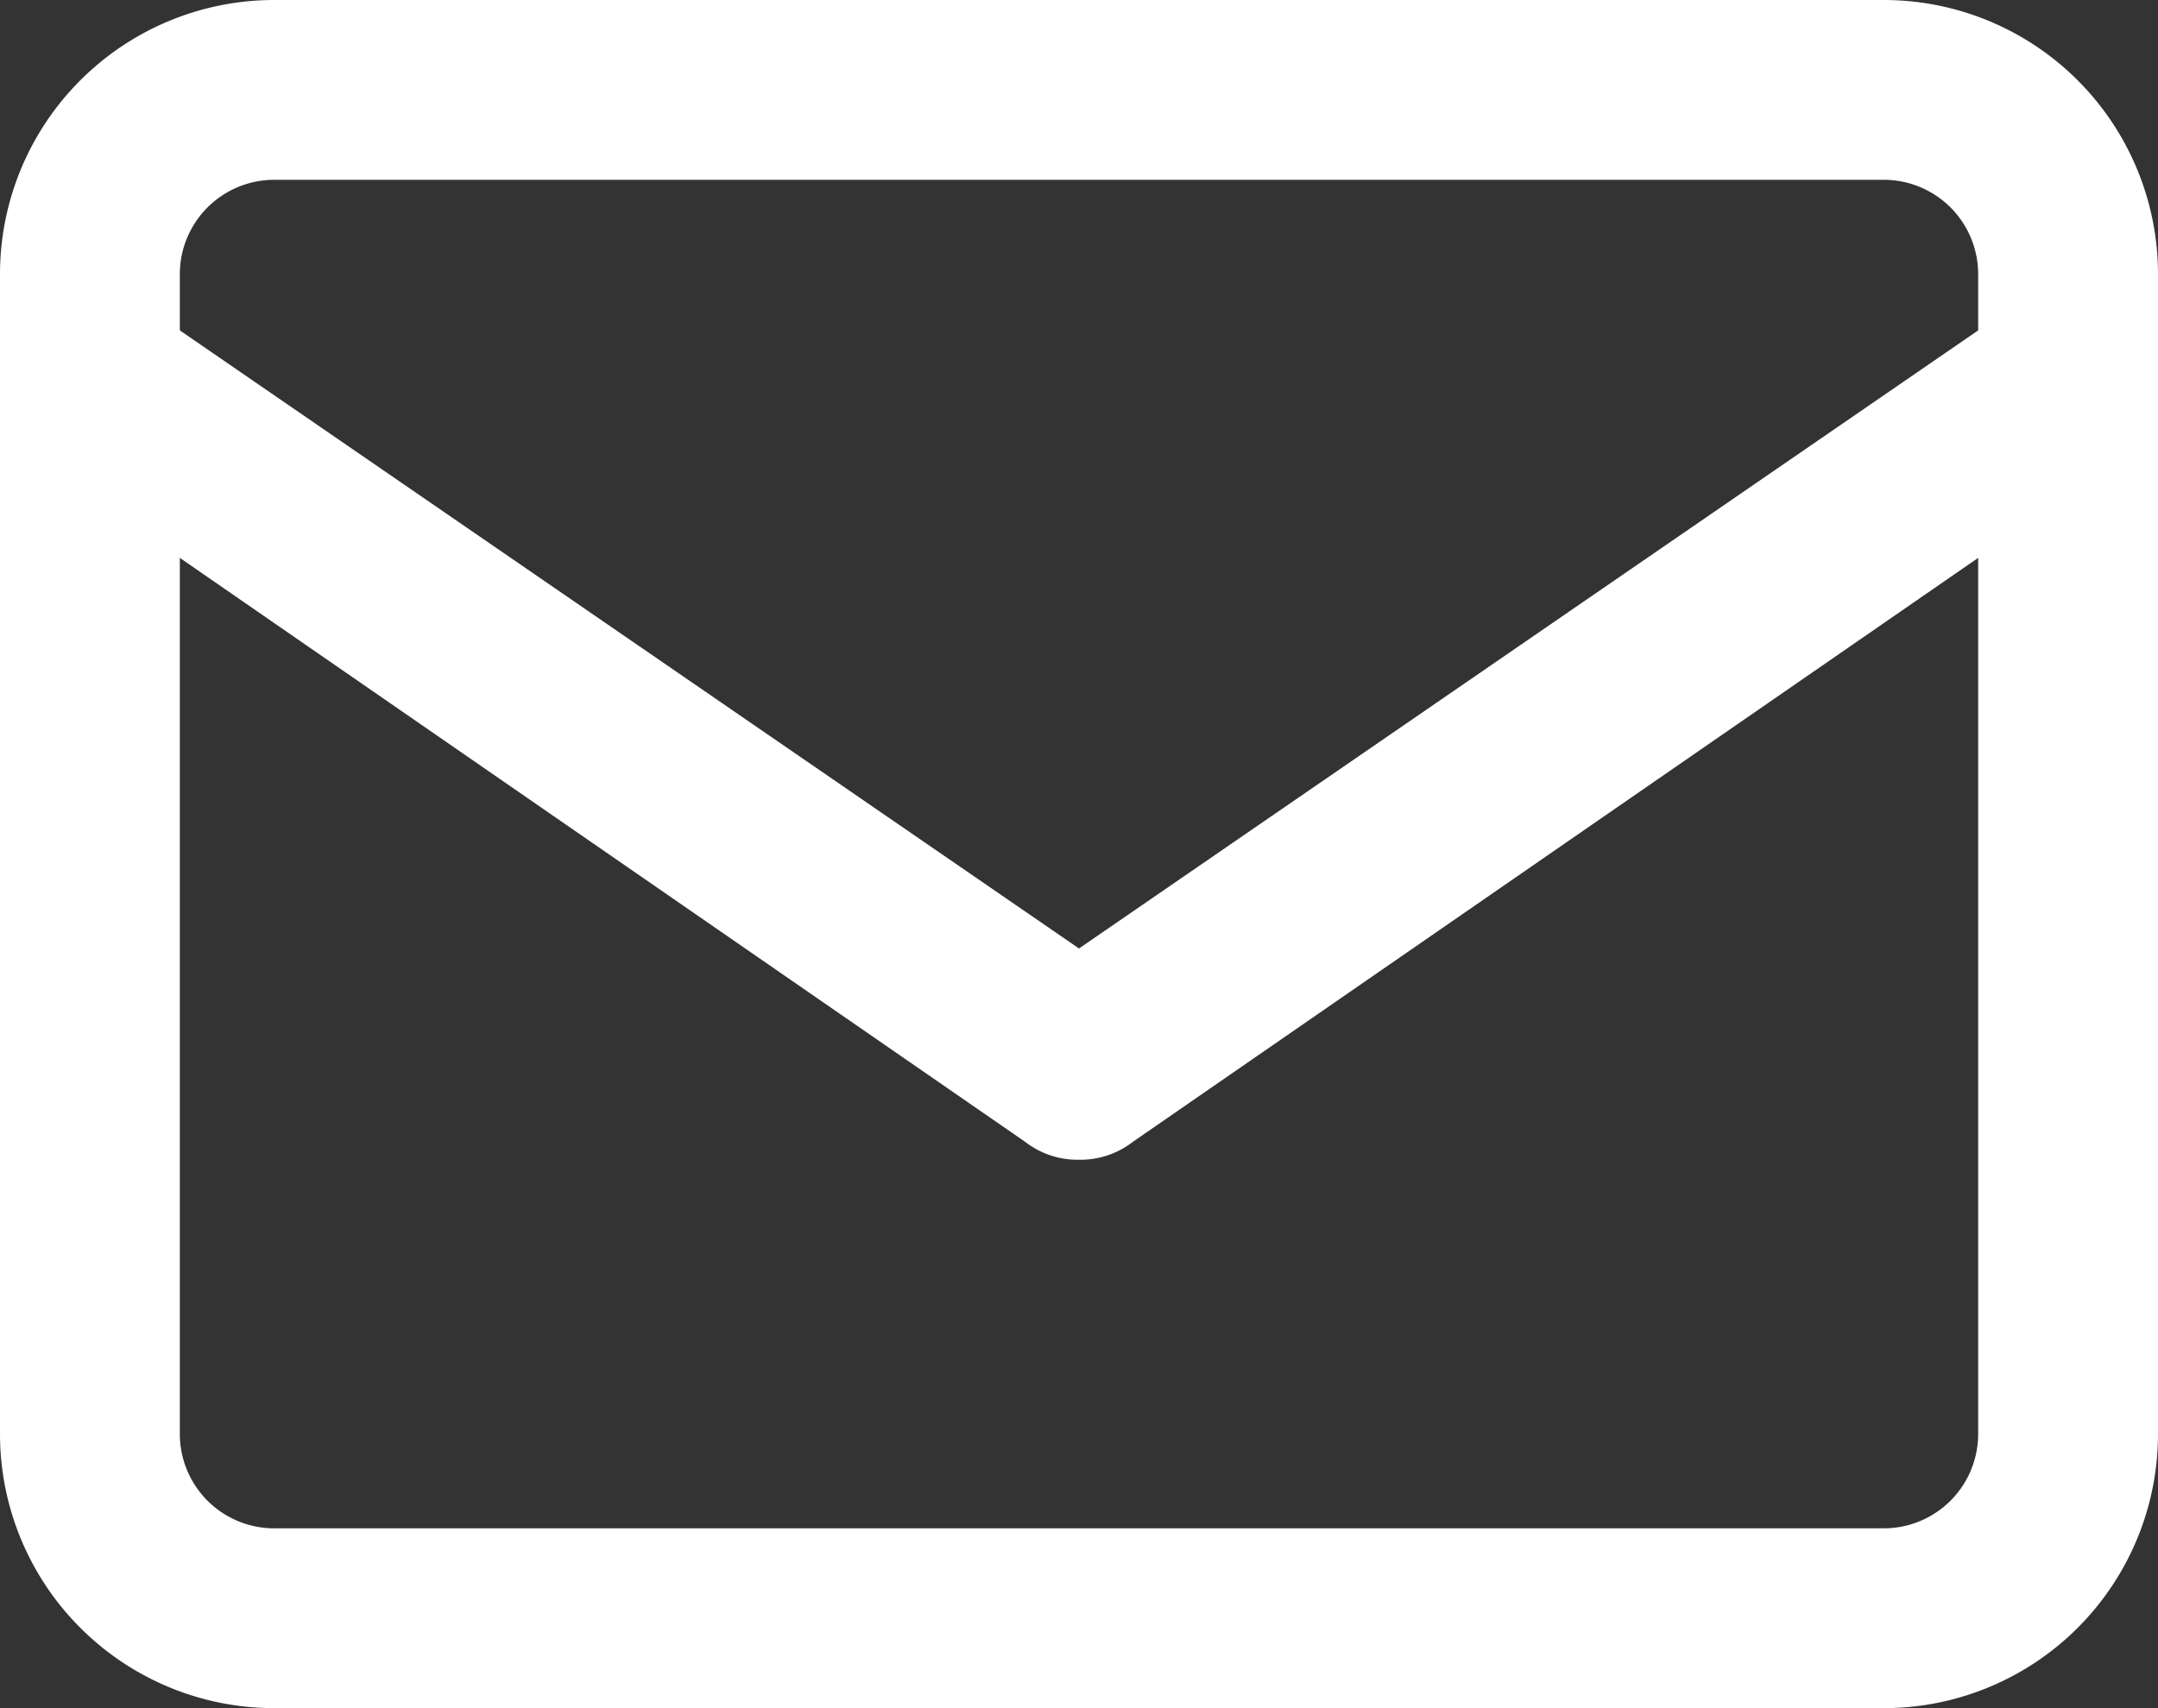
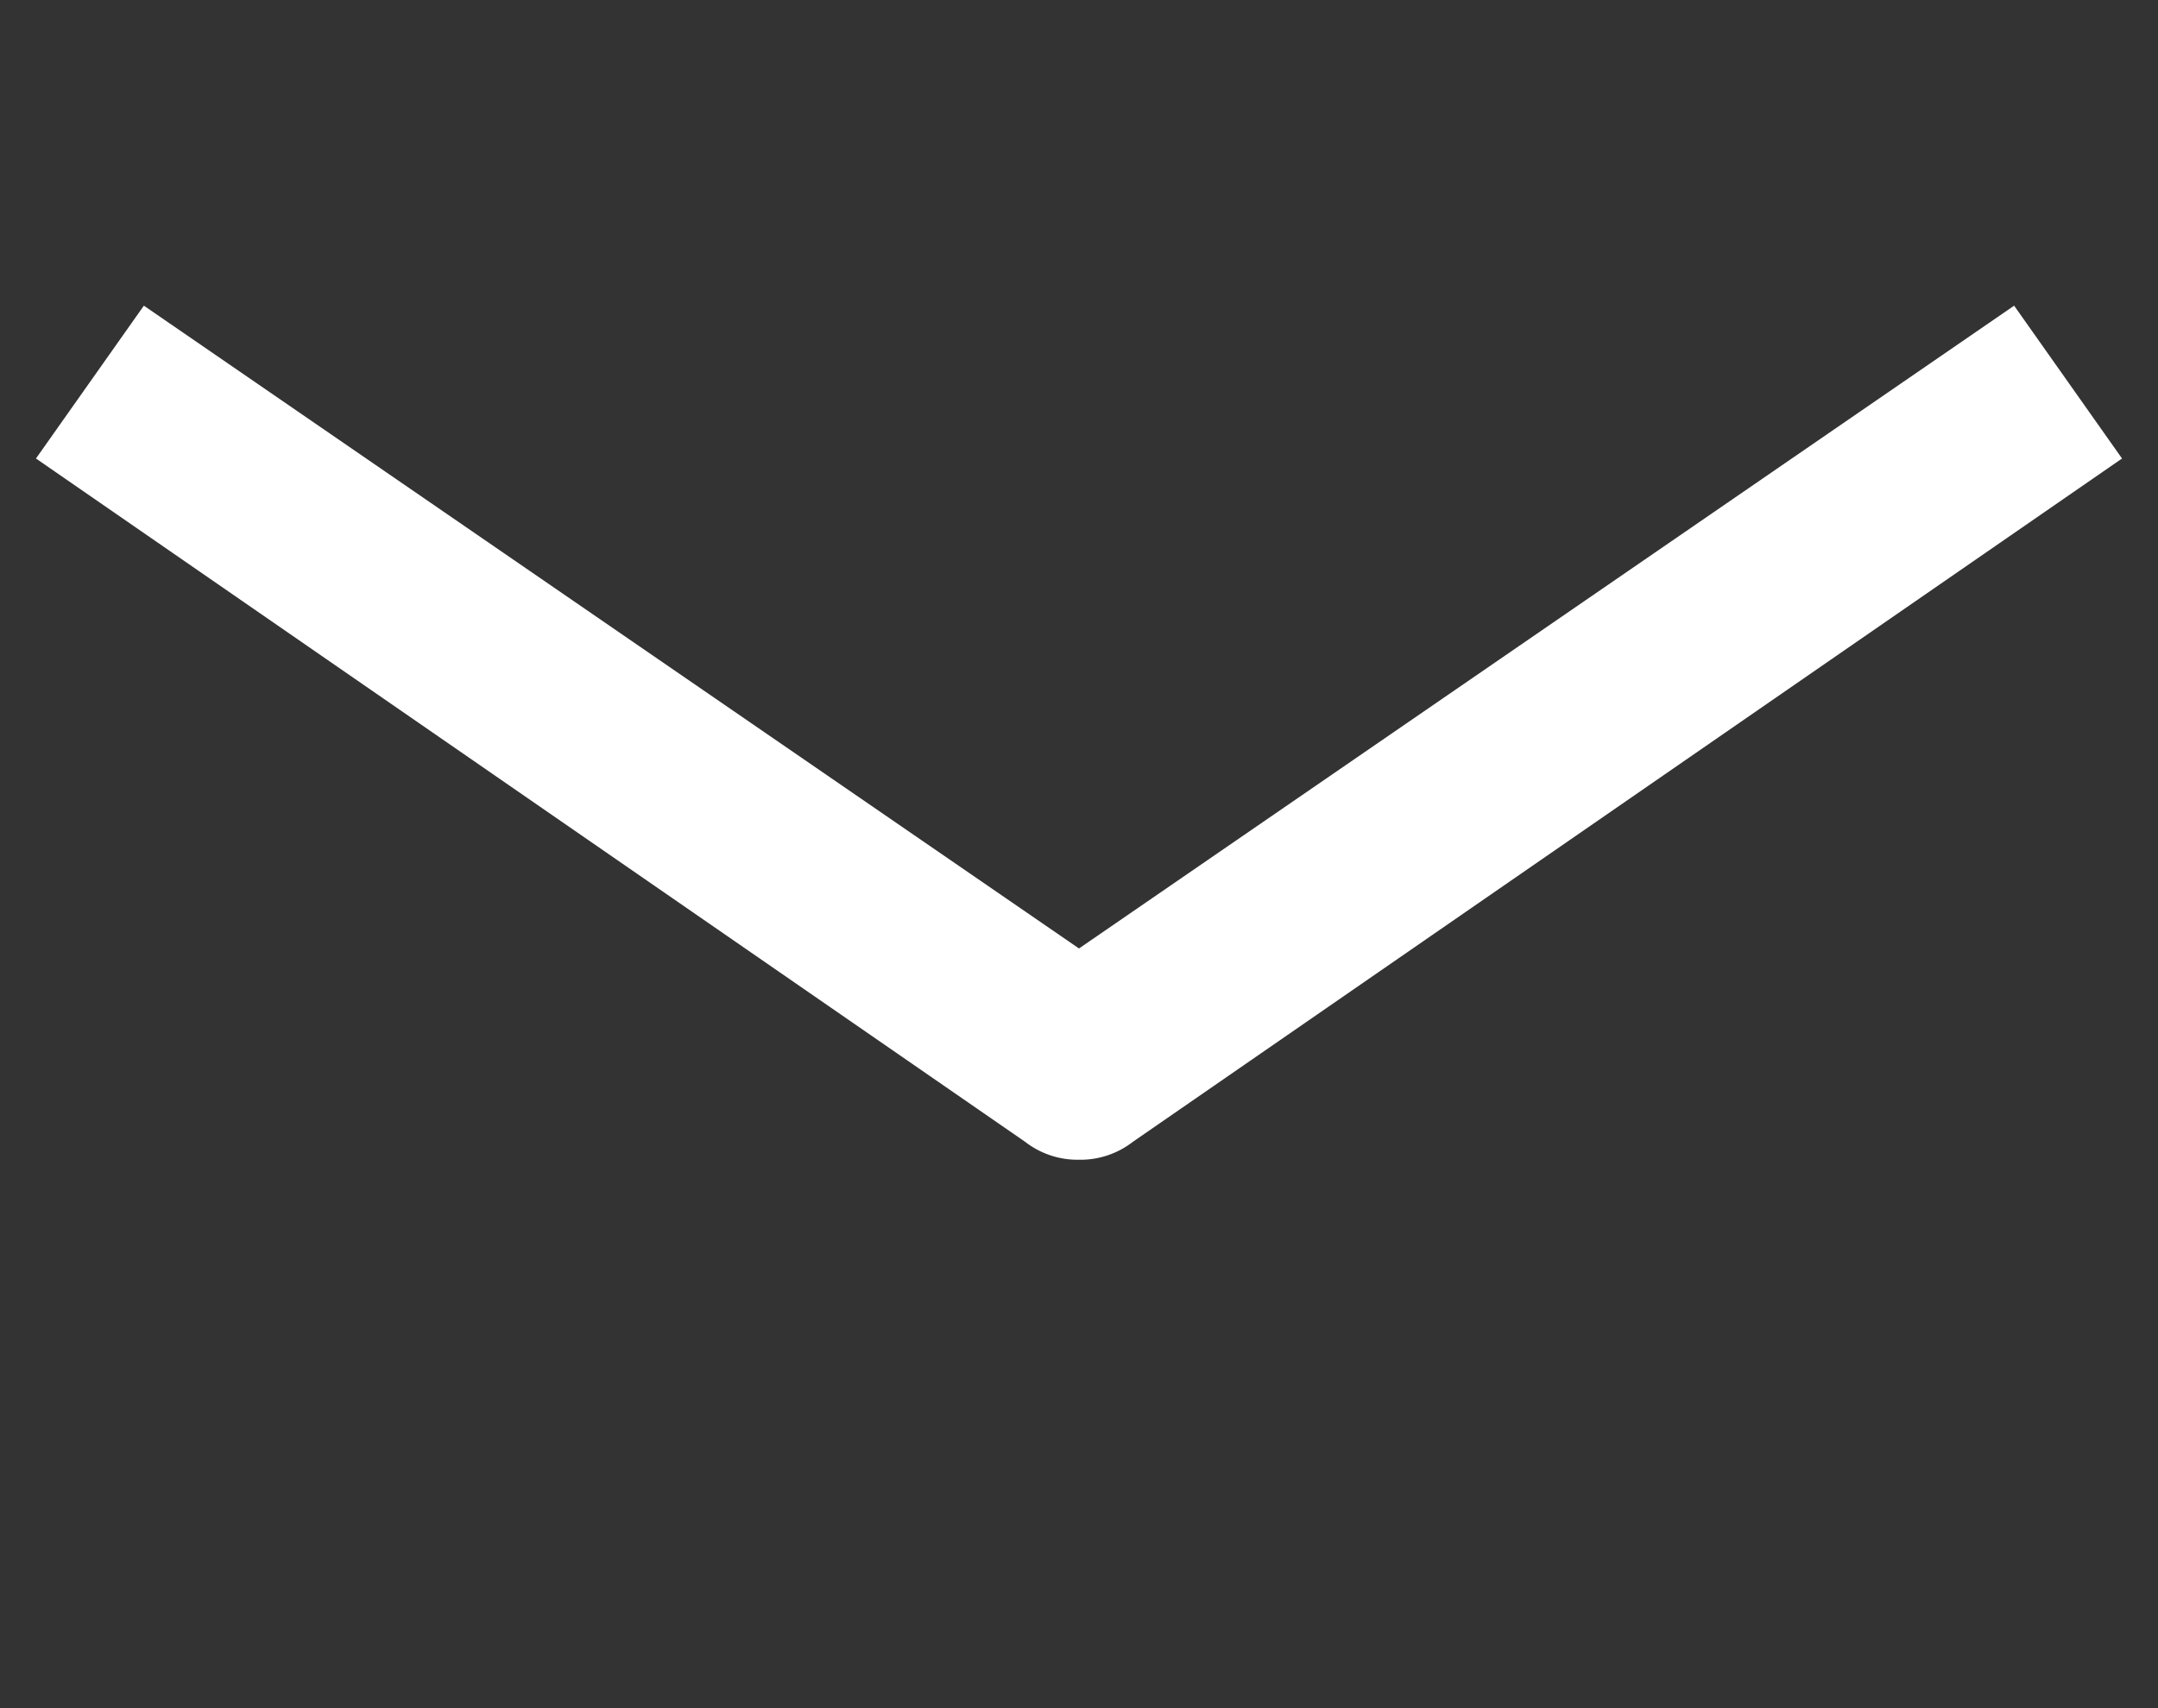
<svg xmlns="http://www.w3.org/2000/svg" width="48" height="38">
  <rect width="100%" height="100%" fill="#333333" stroke="none" />
  <g fill="#fff">
-     <path d="M0 31.9V6.1A6.1 6.1 0 016.1 0h35.8A6.1 6.1 0 0148 6.1v25.8a6.1 6.1 0 01-6.1 6.1H6.1A6.1 6.1 0 010 31.9zM44 6.1A2.1 2.1 0 0041.9 4H6.1A2.1 2.1 0 004 6.1v25.8A2.1 2.1 0 006.1 34h35.8a2.1 2.1 0 002.1-2.1z" />
    <path d="M24 25.8a1.9 1.9 0 01-1.2-.4L.8 10.2l2.4-3.4L24 21.1 44.8 6.8l2.4 3.4-22 15.2a1.9 1.9 0 01-1.2.4z" />
  </g>
</svg>